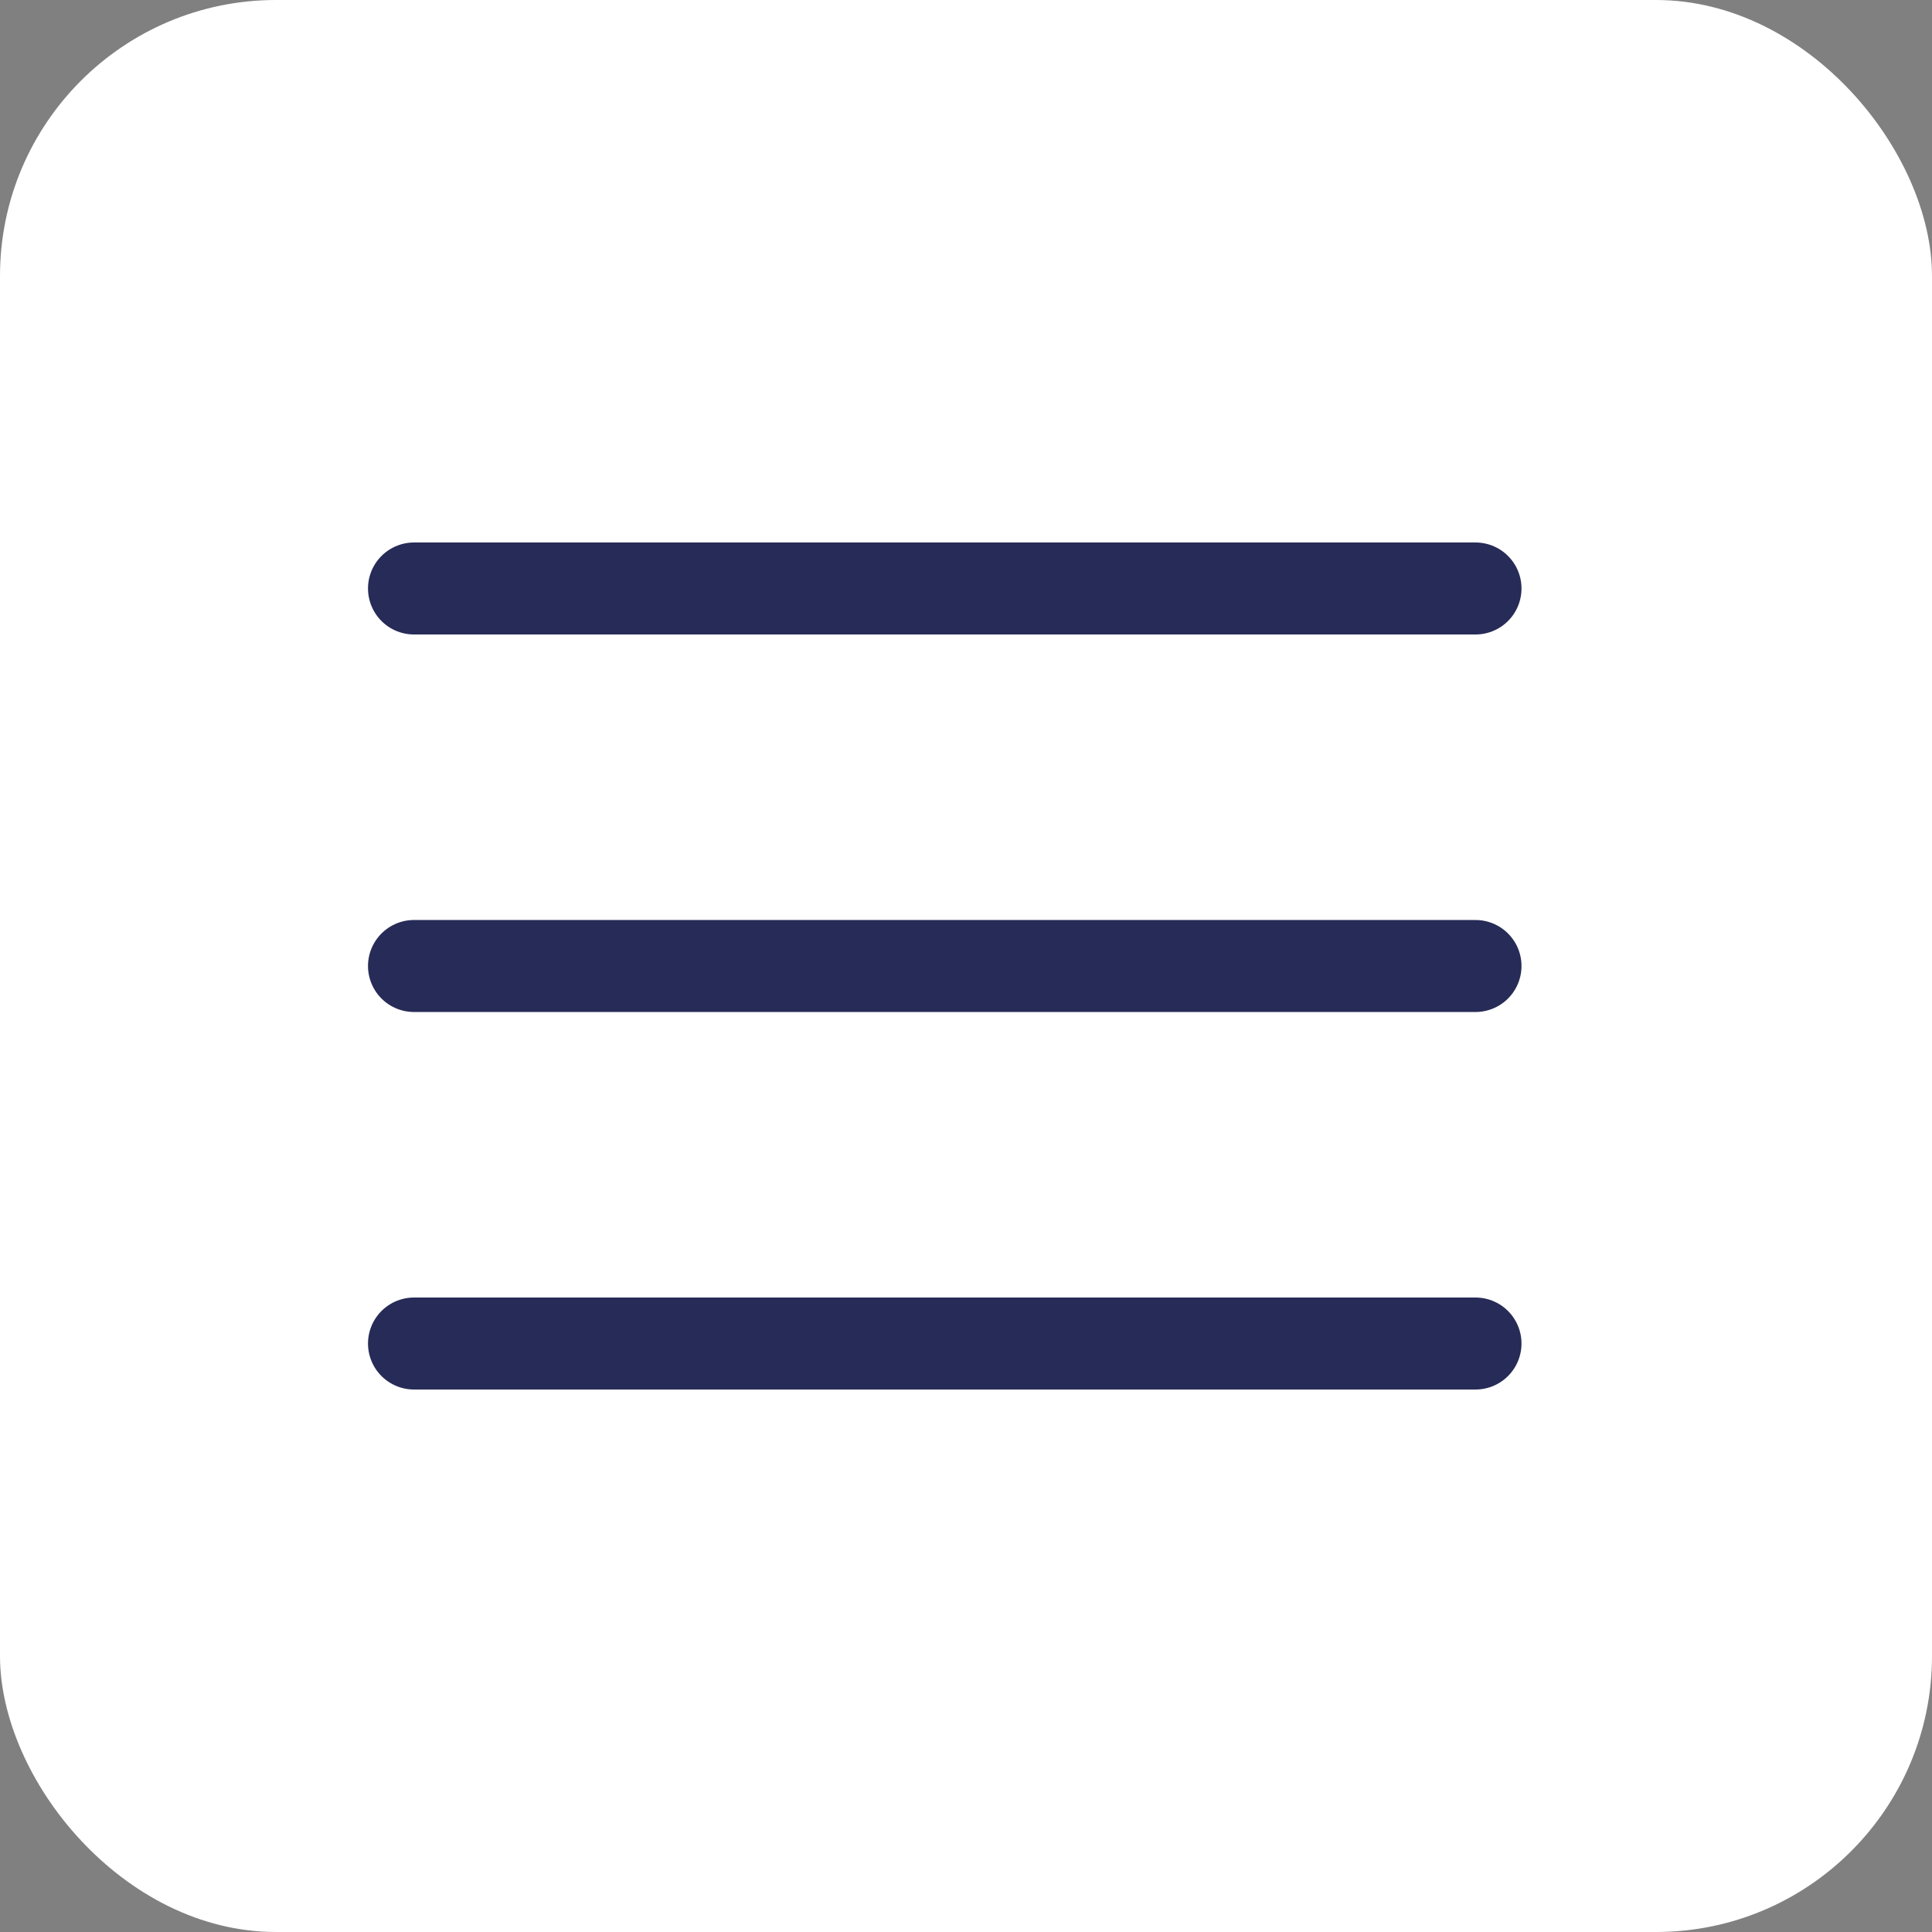
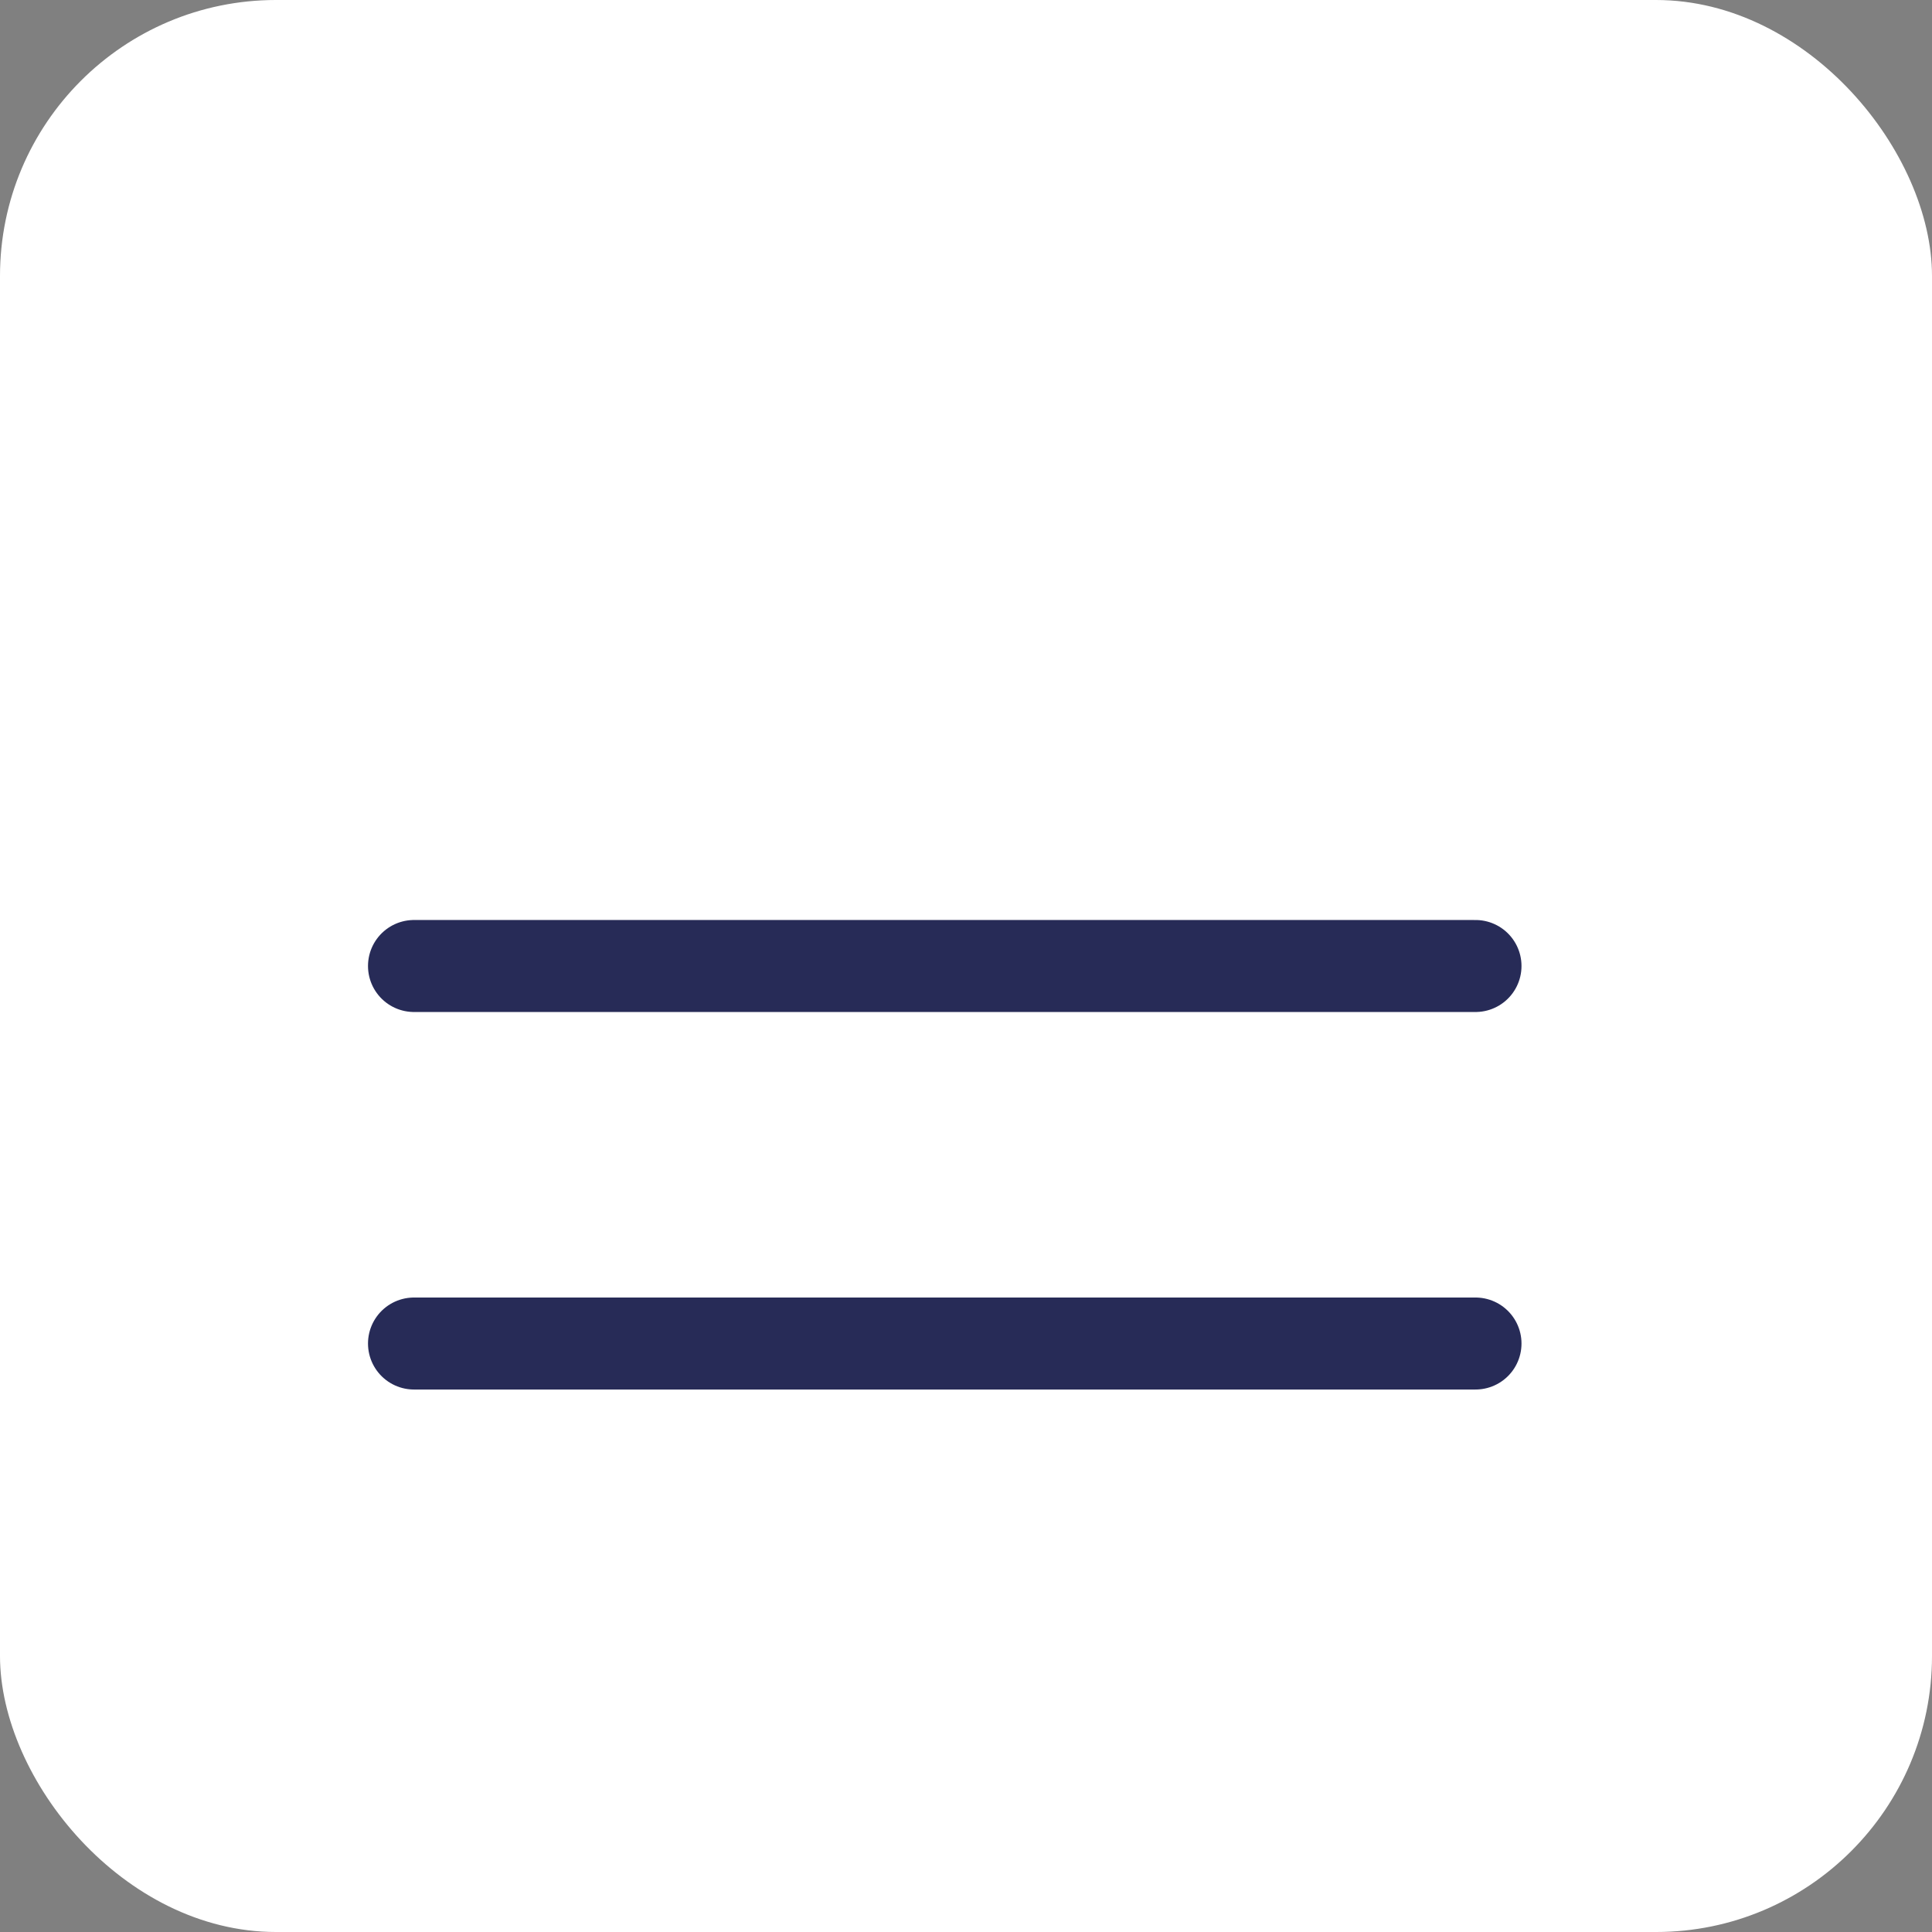
<svg xmlns="http://www.w3.org/2000/svg" width="42" height="42" viewBox="0 0 42 42">
  <rect x="0" y="0" width="42" height="42" fill="#808080" stroke="none" />
  <g id="Group_1385" data-name="Group 1385" transform="translate(-1740 -35)">
    <rect id="Rectangle_4" data-name="Rectangle 4" width="42" height="42" rx="6" transform="translate(1740 35)" fill="#fff" />
-     <path id="Path_2" data-name="Path 2" d="M1830.232,50.293h23.076" transform="translate(-81.232 -2.5)" fill="none" stroke="#272b57" stroke-linecap="round" stroke-width="2" />
    <path id="Path_3" data-name="Path 3" d="M1830.232,50.293h23.076" transform="translate(-81.232 13.914)" fill="none" stroke="#272b57" stroke-linecap="round" stroke-width="2" />
    <path id="Path_4" data-name="Path 4" d="M1830.232,50.293h23.076" transform="translate(-81.232 5.707)" fill="none" stroke="#272b57" stroke-linecap="round" stroke-width="2" />
  </g>
</svg>